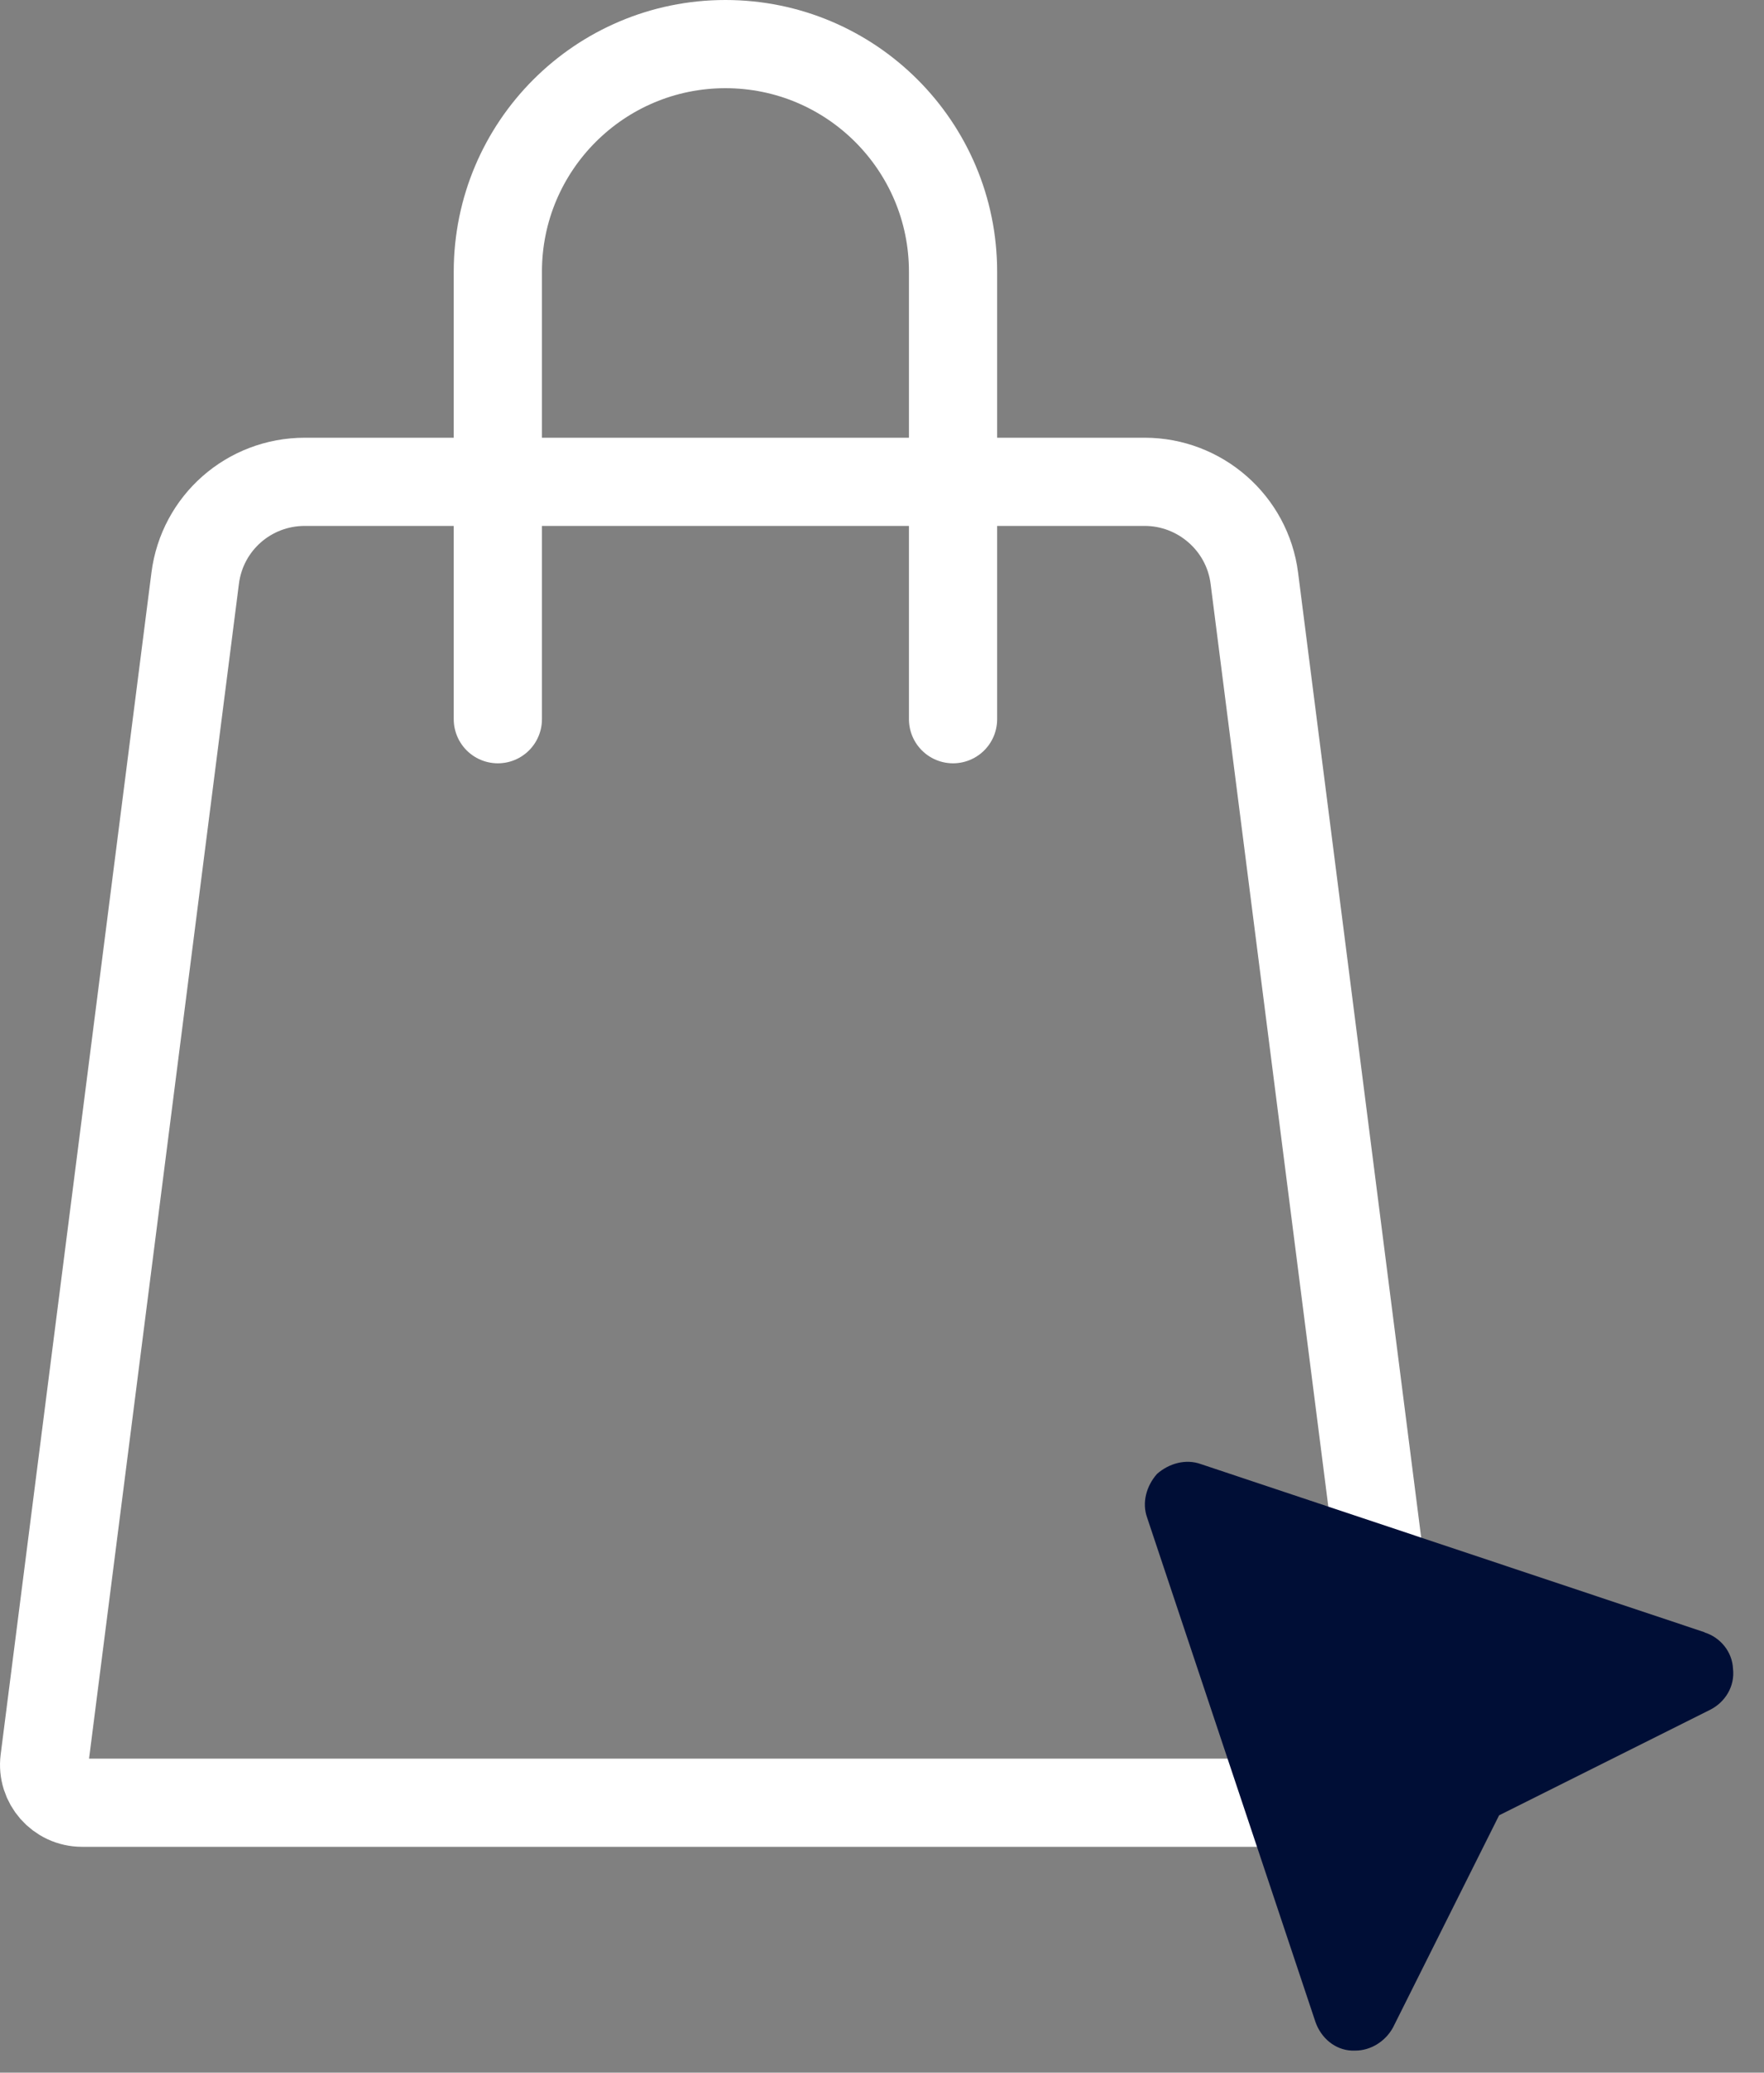
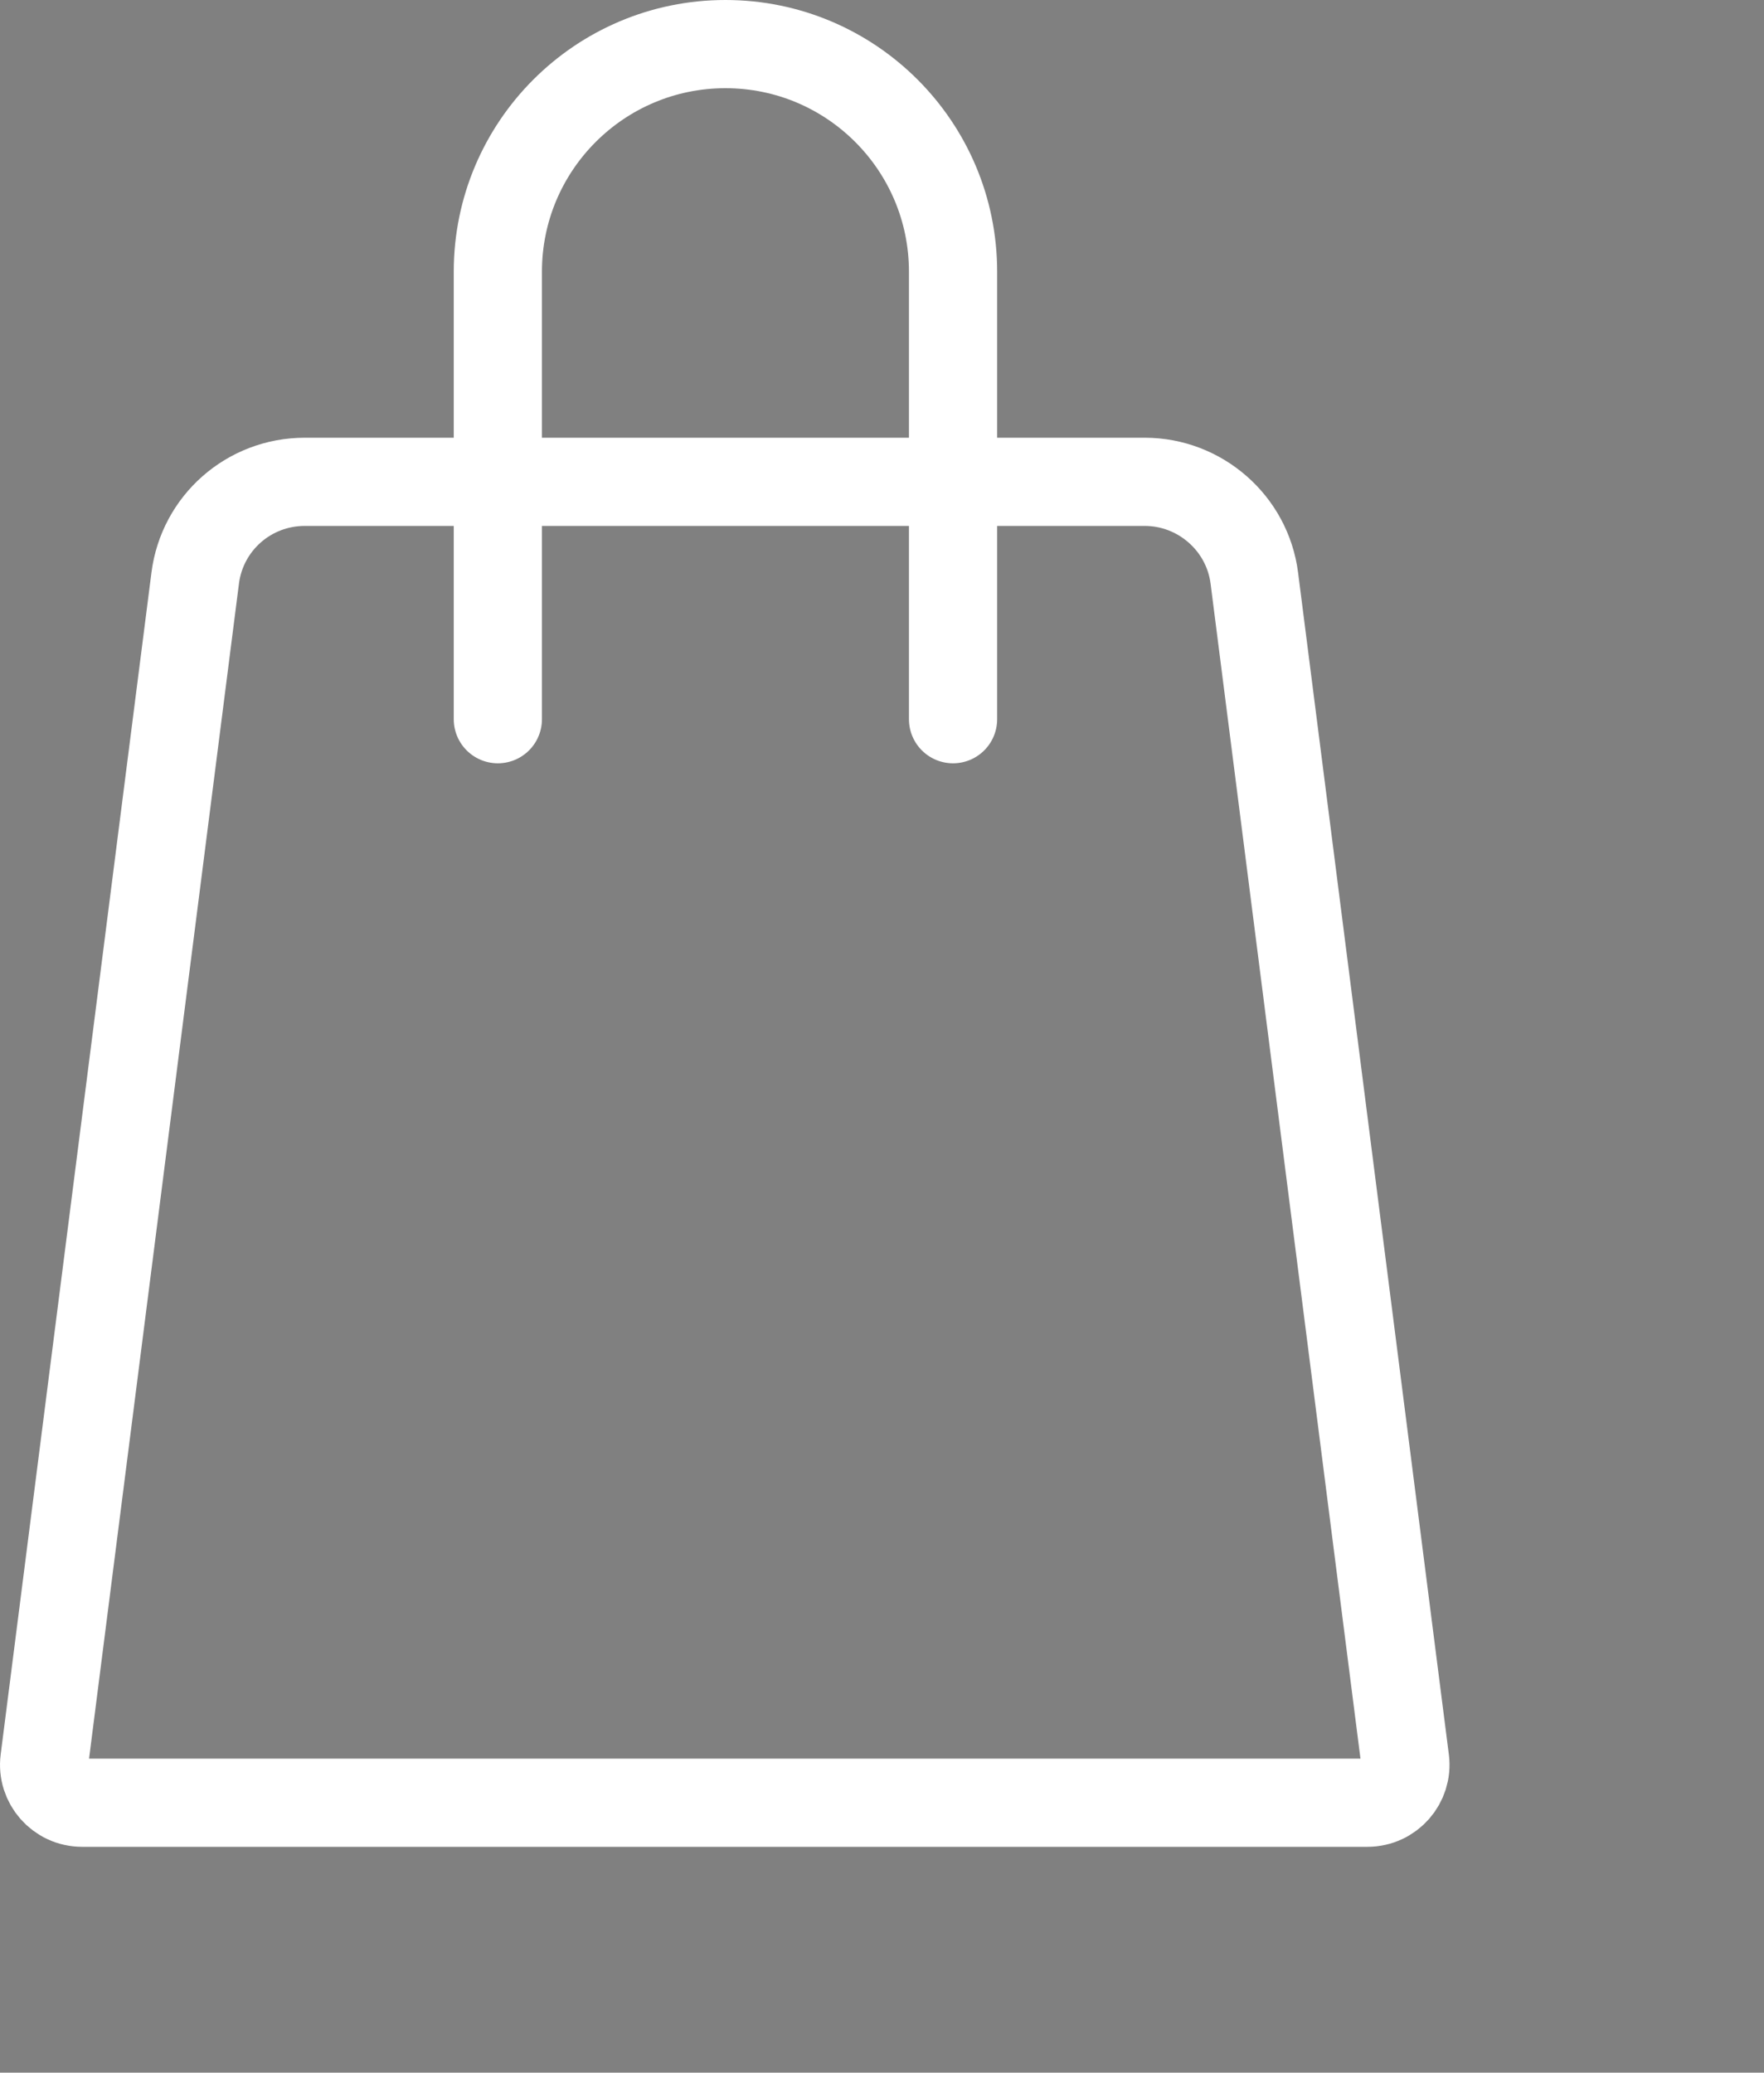
<svg xmlns="http://www.w3.org/2000/svg" width="40" height="47" viewBox="0 0 40 47" fill="none">
  <rect x="0" y="0" width="40" height="47" fill="#808080" stroke="none" />
  <path d="M31.007 40.879H1.862C1.339 40.879 0.943 40.42 1.007 39.913L4.426 13.111C4.585 11.86 5.645 10.926 6.912 10.926H25.957C27.208 10.926 28.284 11.86 28.443 13.111L31.862 39.913C31.926 40.42 31.53 40.879 31.007 40.879V40.879Z" stroke="white" stroke-width="2" stroke-linecap="round" stroke-linejoin="round" />
  <path d="M21.611 16.309V6.161C21.611 3.311 19.3 1 16.45 1C13.601 1 11.289 3.311 11.289 6.161V16.309" stroke="white" stroke-width="2" stroke-linecap="round" stroke-linejoin="round" />
-   <path d="M38.663 37.017L27.233 33.201C26.885 33.075 26.505 33.186 26.236 33.423C25.998 33.692 25.887 34.072 26.014 34.42L29.829 45.851C29.956 46.215 30.273 46.484 30.653 46.5H30.732C31.08 46.5 31.413 46.294 31.587 45.977L33.993 41.165L38.774 38.774C39.122 38.6 39.344 38.236 39.297 37.84C39.281 37.46 39.012 37.128 38.648 37.017H38.663Z" fill="#000E36" />
</svg>